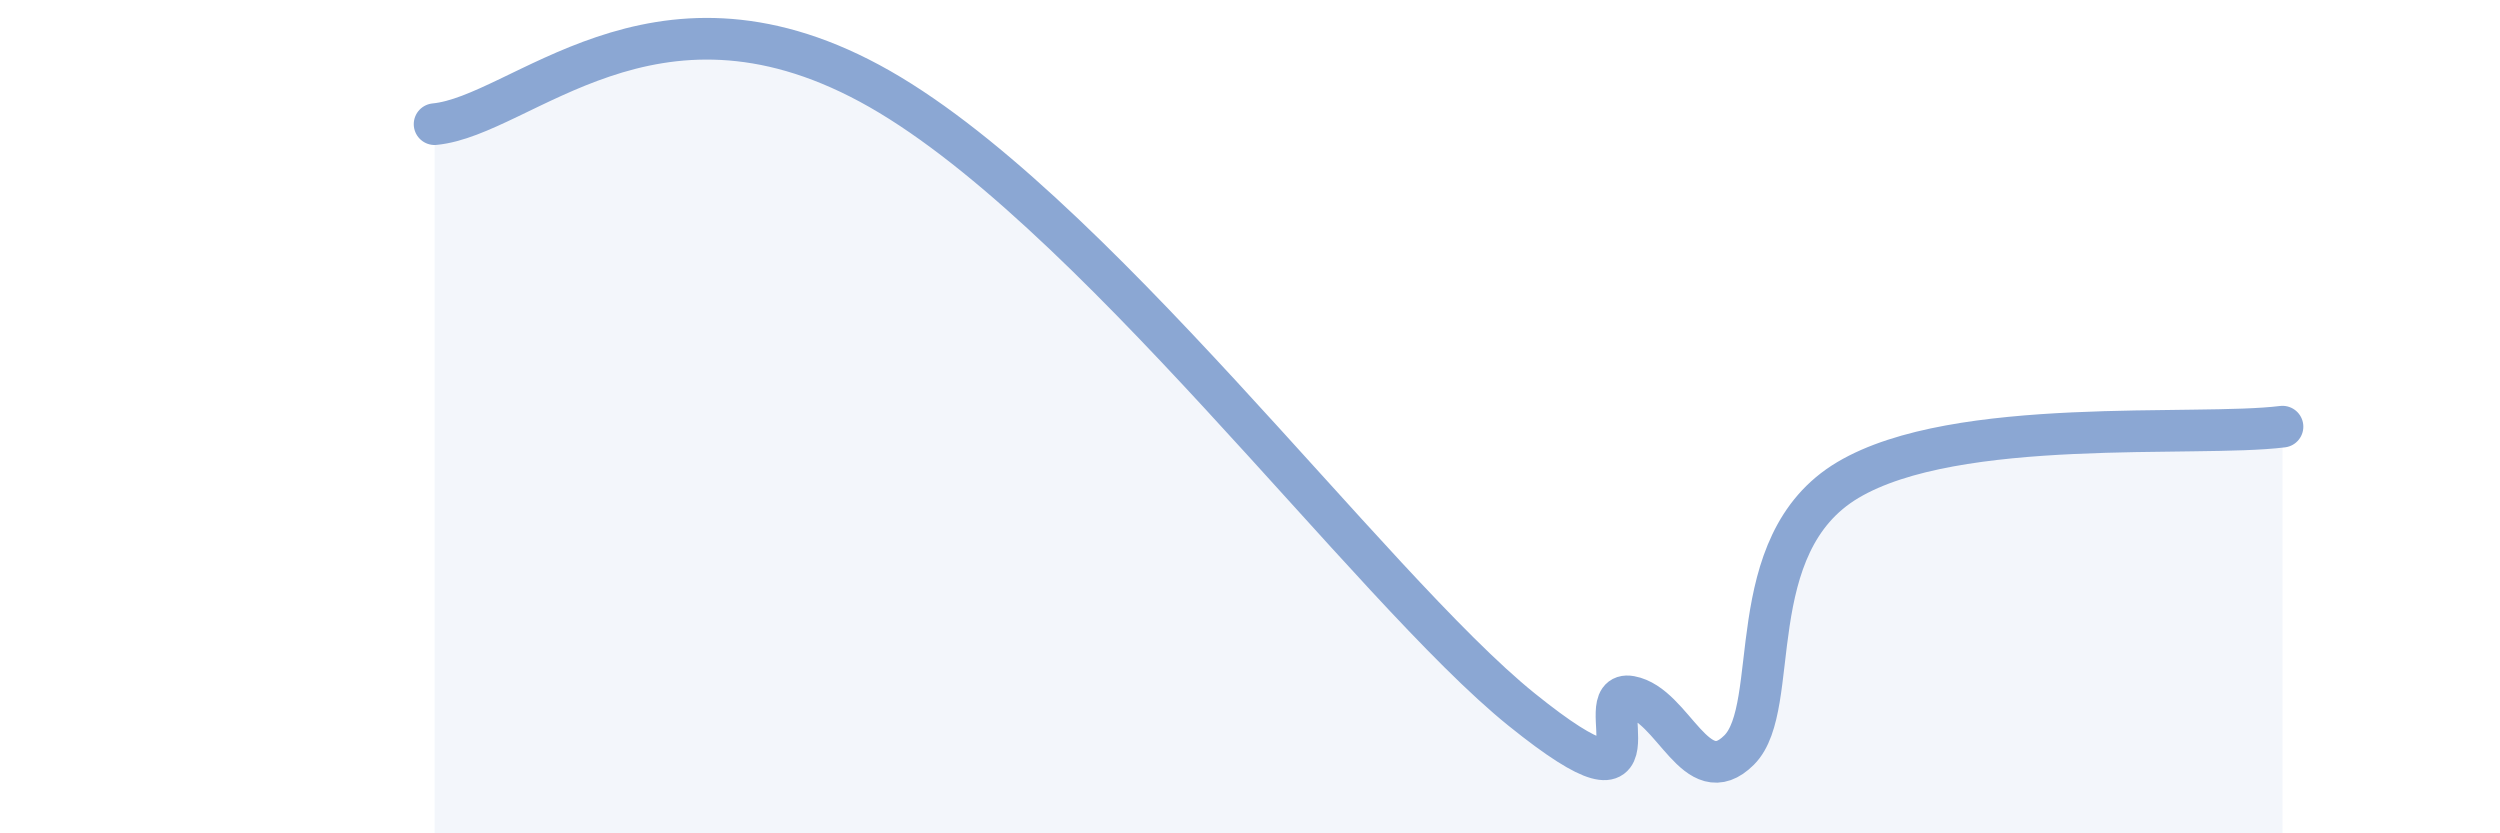
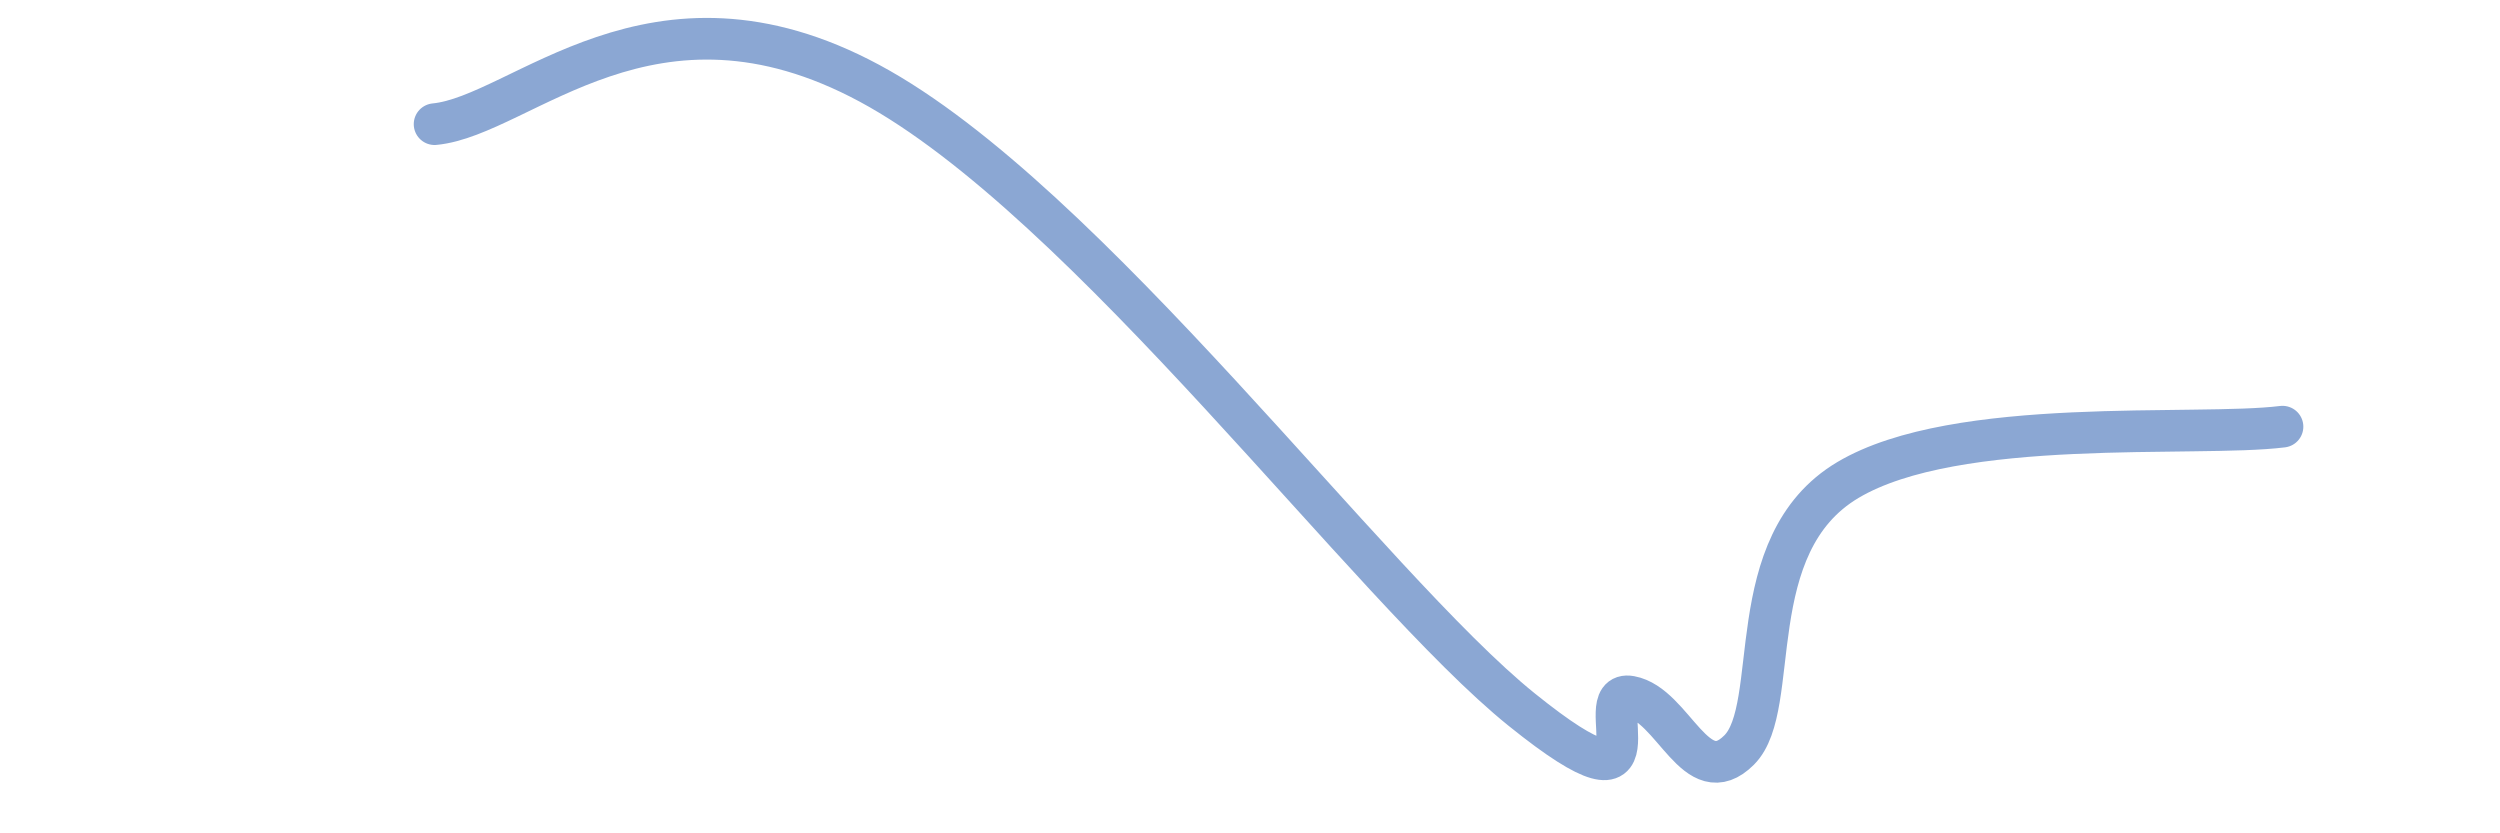
<svg xmlns="http://www.w3.org/2000/svg" width="60" height="20" viewBox="0 0 60 20">
-   <path d="M 10.43,2.98 C 12.52,2.78 15.65,-0.81 20.87,2 C 26.09,4.81 32.87,14.09 36.52,17.03 C 40.17,19.97 38.09,16.53 39.13,16.72 C 40.17,16.91 40.7,19.04 41.74,18 C 42.78,16.96 41.74,13.07 44.35,11.52 C 46.96,9.97 52.69,10.5 54.78,10.24L54.78 20L10.43 20Z" fill="#8ba7d3" opacity="0.1" stroke-linecap="round" stroke-linejoin="round" />
  <path d="M 10.43,2.98 C 12.52,2.78 15.65,-0.81 20.87,2 C 26.09,4.81 32.87,14.09 36.52,17.03 C 40.17,19.97 38.09,16.53 39.13,16.72 C 40.17,16.91 40.7,19.04 41.74,18 C 42.78,16.96 41.74,13.07 44.35,11.52 C 46.96,9.97 52.69,10.5 54.78,10.24" stroke="#8ba7d3" stroke-width="1" fill="none" stroke-linecap="round" stroke-linejoin="round" />
</svg>